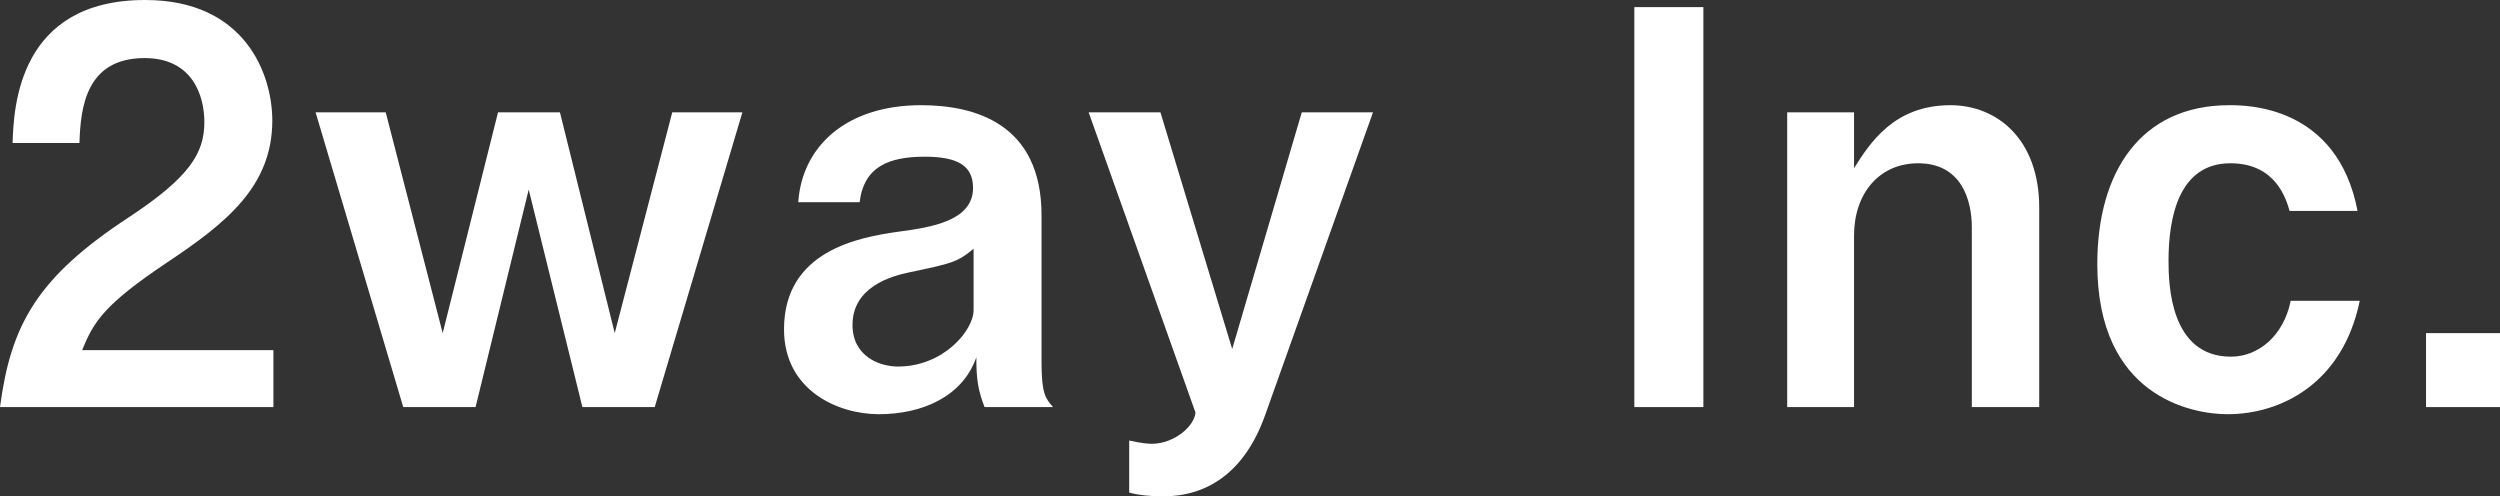
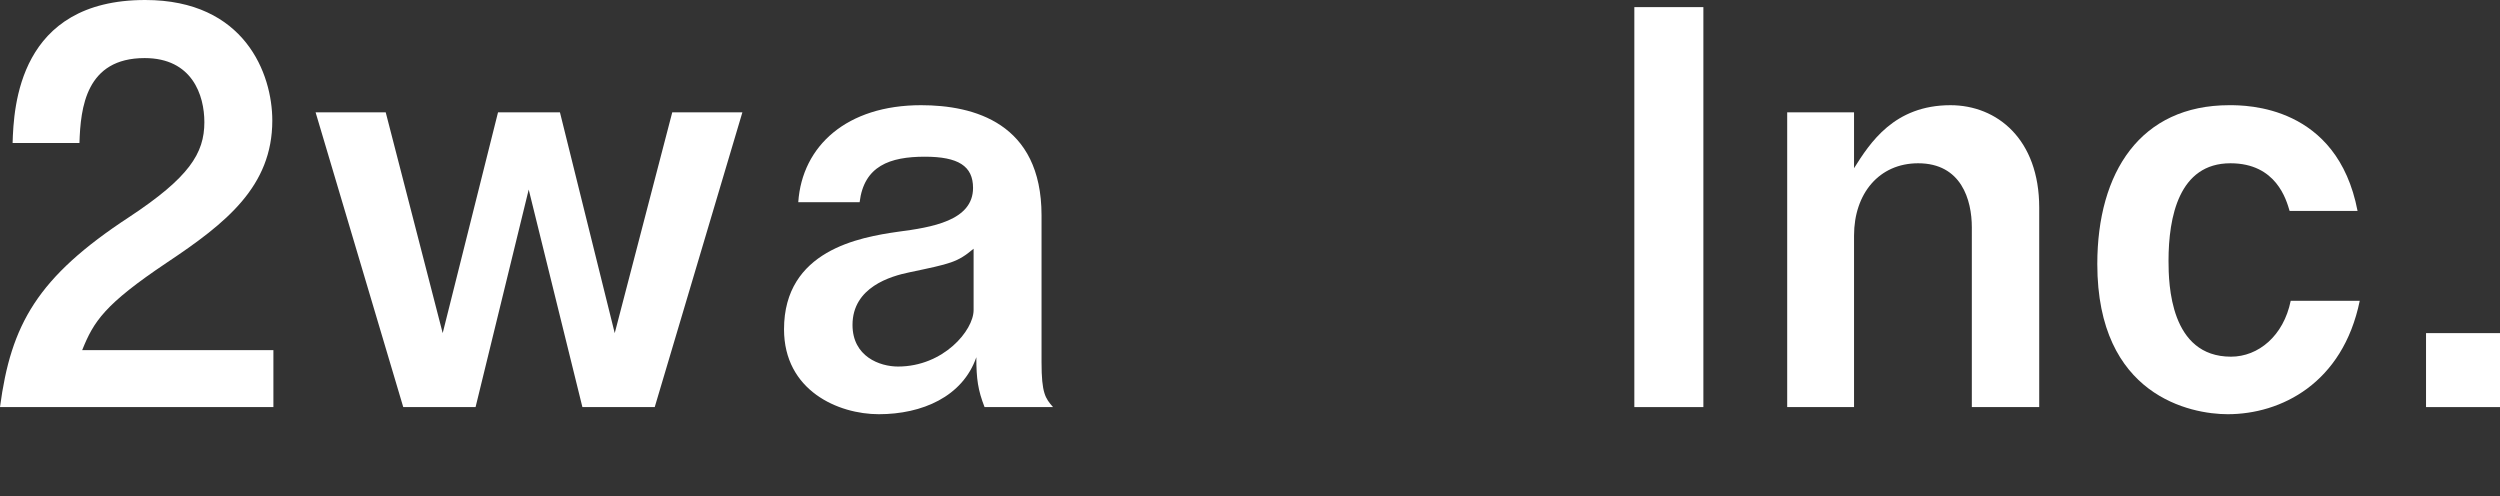
<svg xmlns="http://www.w3.org/2000/svg" version="1.1" id="レイヤー_1" x="0px" y="0px" width="769.699px" height="152.83px" viewBox="0 0 769.699 152.83" enable-background="new 0 0 769.699 152.83" xml:space="preserve">
  <rect x="0" y="0" width="769.699" height="152.83" fill="#333333" stroke="none" />
  <g>
    <g>
      <path fill="#FFFFFF" d="M84.174,107.79v17.543H0c3.374-25.472,11.471-39.979,39.81-58.534    c18.387-12.145,23.11-19.567,23.11-29.183c0-8.266-3.711-19.736-18.387-19.736c-18.05,0-19.736,15.182-20.074,26.146H3.88    C4.217,32.894,5.735,0,44.702,0c30.701,0,39.135,22.772,39.135,37.111c0,20.242-14.17,31.544-32.388,43.689    C32.05,93.789,28.845,99.019,25.303,107.79H84.174z" />
      <path fill="#FFFFFF" d="M118.753,34.581l17.543,67.98l17.037-67.98h19.062l16.869,67.98l17.712-67.98h21.592l-26.99,90.753    h-22.267L162.78,58.365l-16.362,66.968h-22.267l-26.99-90.753H118.753z" />
      <path fill="#FFFFFF" d="M303.123,125.333c-2.024-5.229-2.53-8.603-2.53-15.351c-4.217,12.146-16.7,17.543-30.026,17.543    c-12.483,0-29.183-7.253-29.183-26.146c0-24.291,23.279-28.339,35.086-30.026c10.29-1.35,23.11-3.374,23.11-13.495    c0-6.748-4.555-9.615-14.845-9.615c-10.796,0-18.724,2.868-20.073,14.001H245.77c1.181-17.375,15.013-29.857,37.786-29.857    c16.194,0,37.111,5.398,37.111,33.906v45.208c0,9.615,1.181,11.133,3.542,13.832H303.123z M299.75,76.583    c-5.061,4.217-6.916,4.554-19.736,7.253c-5.735,1.181-17.543,4.554-17.543,16.194c0,9.784,8.435,12.82,14.001,12.82    c14.001,0,23.279-11.133,23.279-17.375V76.583z" />
-       <path fill="#FFFFFF" d="M357.27,34.581l22.098,72.872l21.423-72.872h21.929l-33.231,93.283    c-6.41,17.881-18.05,24.966-31.544,24.966c-3.037,0-7.422-0.338-10.29-1.182v-16.024c3.542,0.843,6.072,1.012,6.916,1.012    c6.916,0,13.157-5.398,13.495-9.615l-32.894-92.44H357.27z" />
      <path fill="#FFFFFF" d="M524.435,2.193v123.141H503.18V2.193H524.435z" />
      <path fill="#FFFFFF" d="M570.82,34.581v17.206c4.893-7.76,12.314-19.399,29.689-19.399c14.338,0,27.326,10.458,27.326,31.544    v61.402h-20.748V70.004c0-8.434-3.205-19.736-16.531-19.736c-11.977,0-19.736,9.278-19.736,22.267v52.799h-20.579V34.581H570.82z" />
      <path fill="#FFFFFF" d="M704.925,64.944c-1.013-3.374-4.049-14.676-18.218-14.676c-15.857,0-19.063,16.531-19.063,30.026    c0,7.253,0.507,29.52,19.23,29.52c8.435,0,16.194-6.41,18.387-17.206h21.255c-5.229,25.472-24.291,34.918-40.653,34.918    c-11.302,0-40.147-5.566-40.147-46.22c0-28.339,13.326-48.919,40.653-48.919c5.229,0,33.231,0,39.473,32.556H704.925z" />
      <path fill="#FFFFFF" d="M769.699,102.561v22.772h-22.773v-22.772H769.699z" />
    </g>
  </g>
</svg>